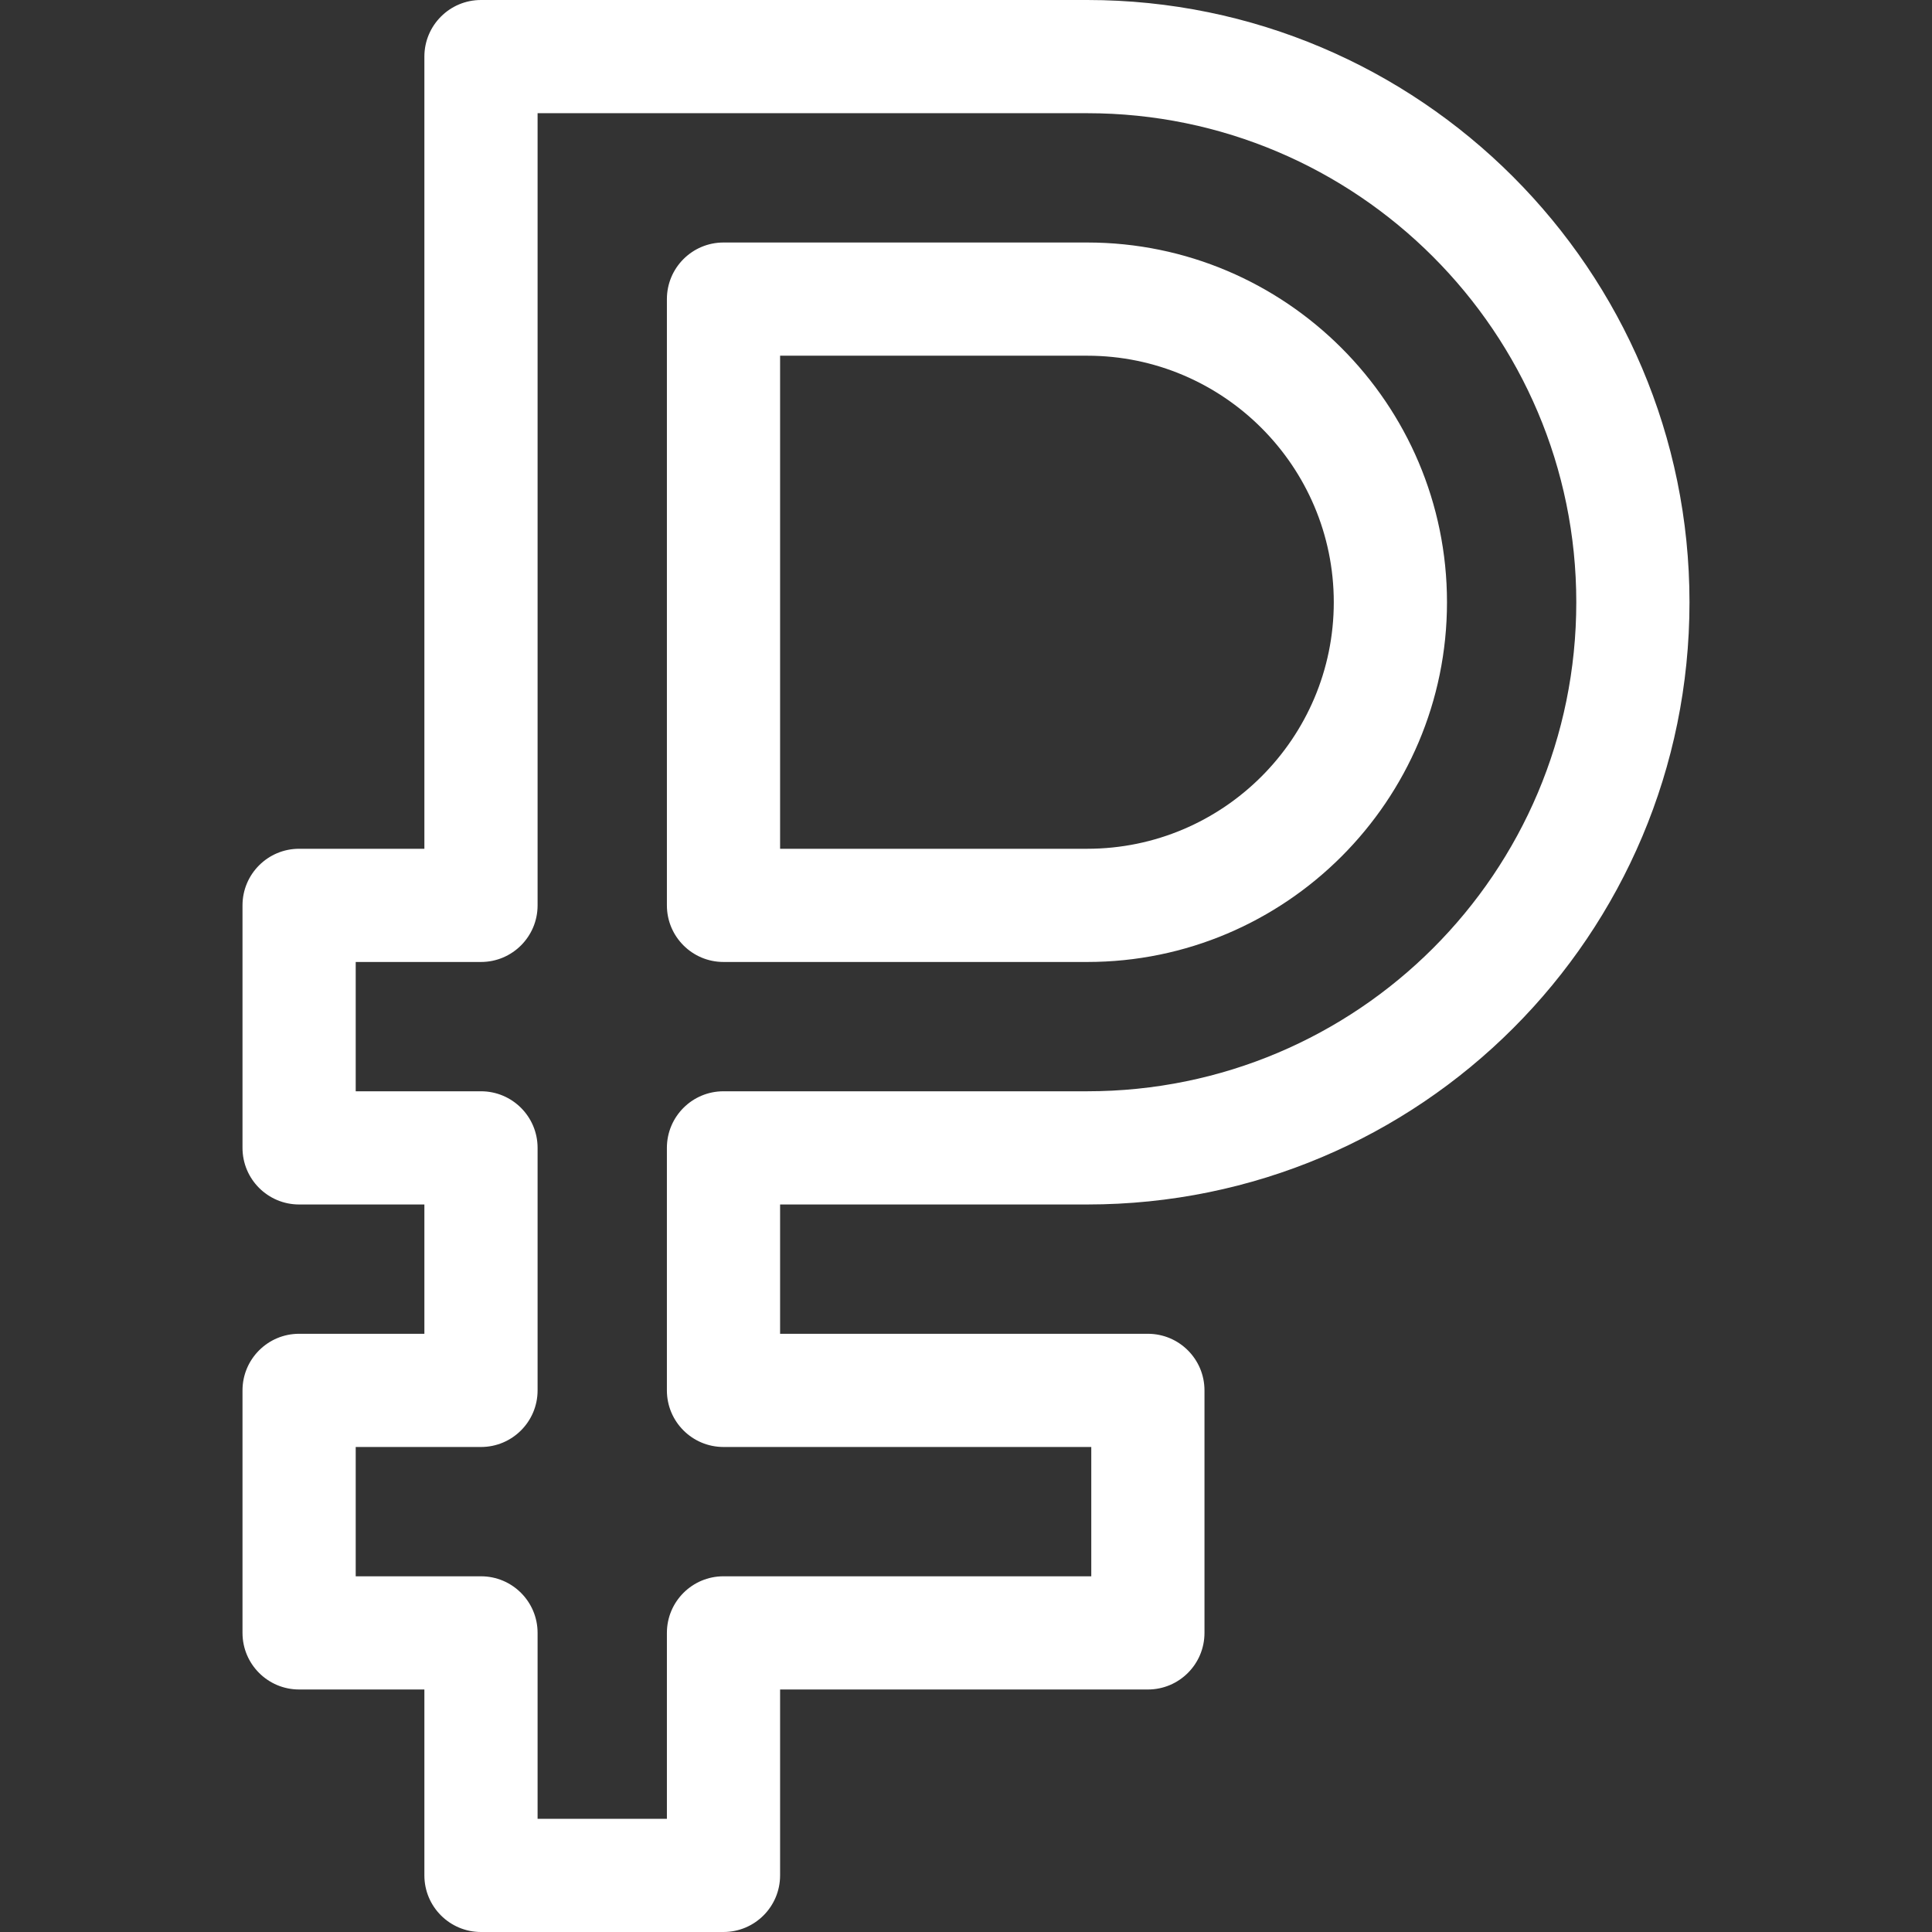
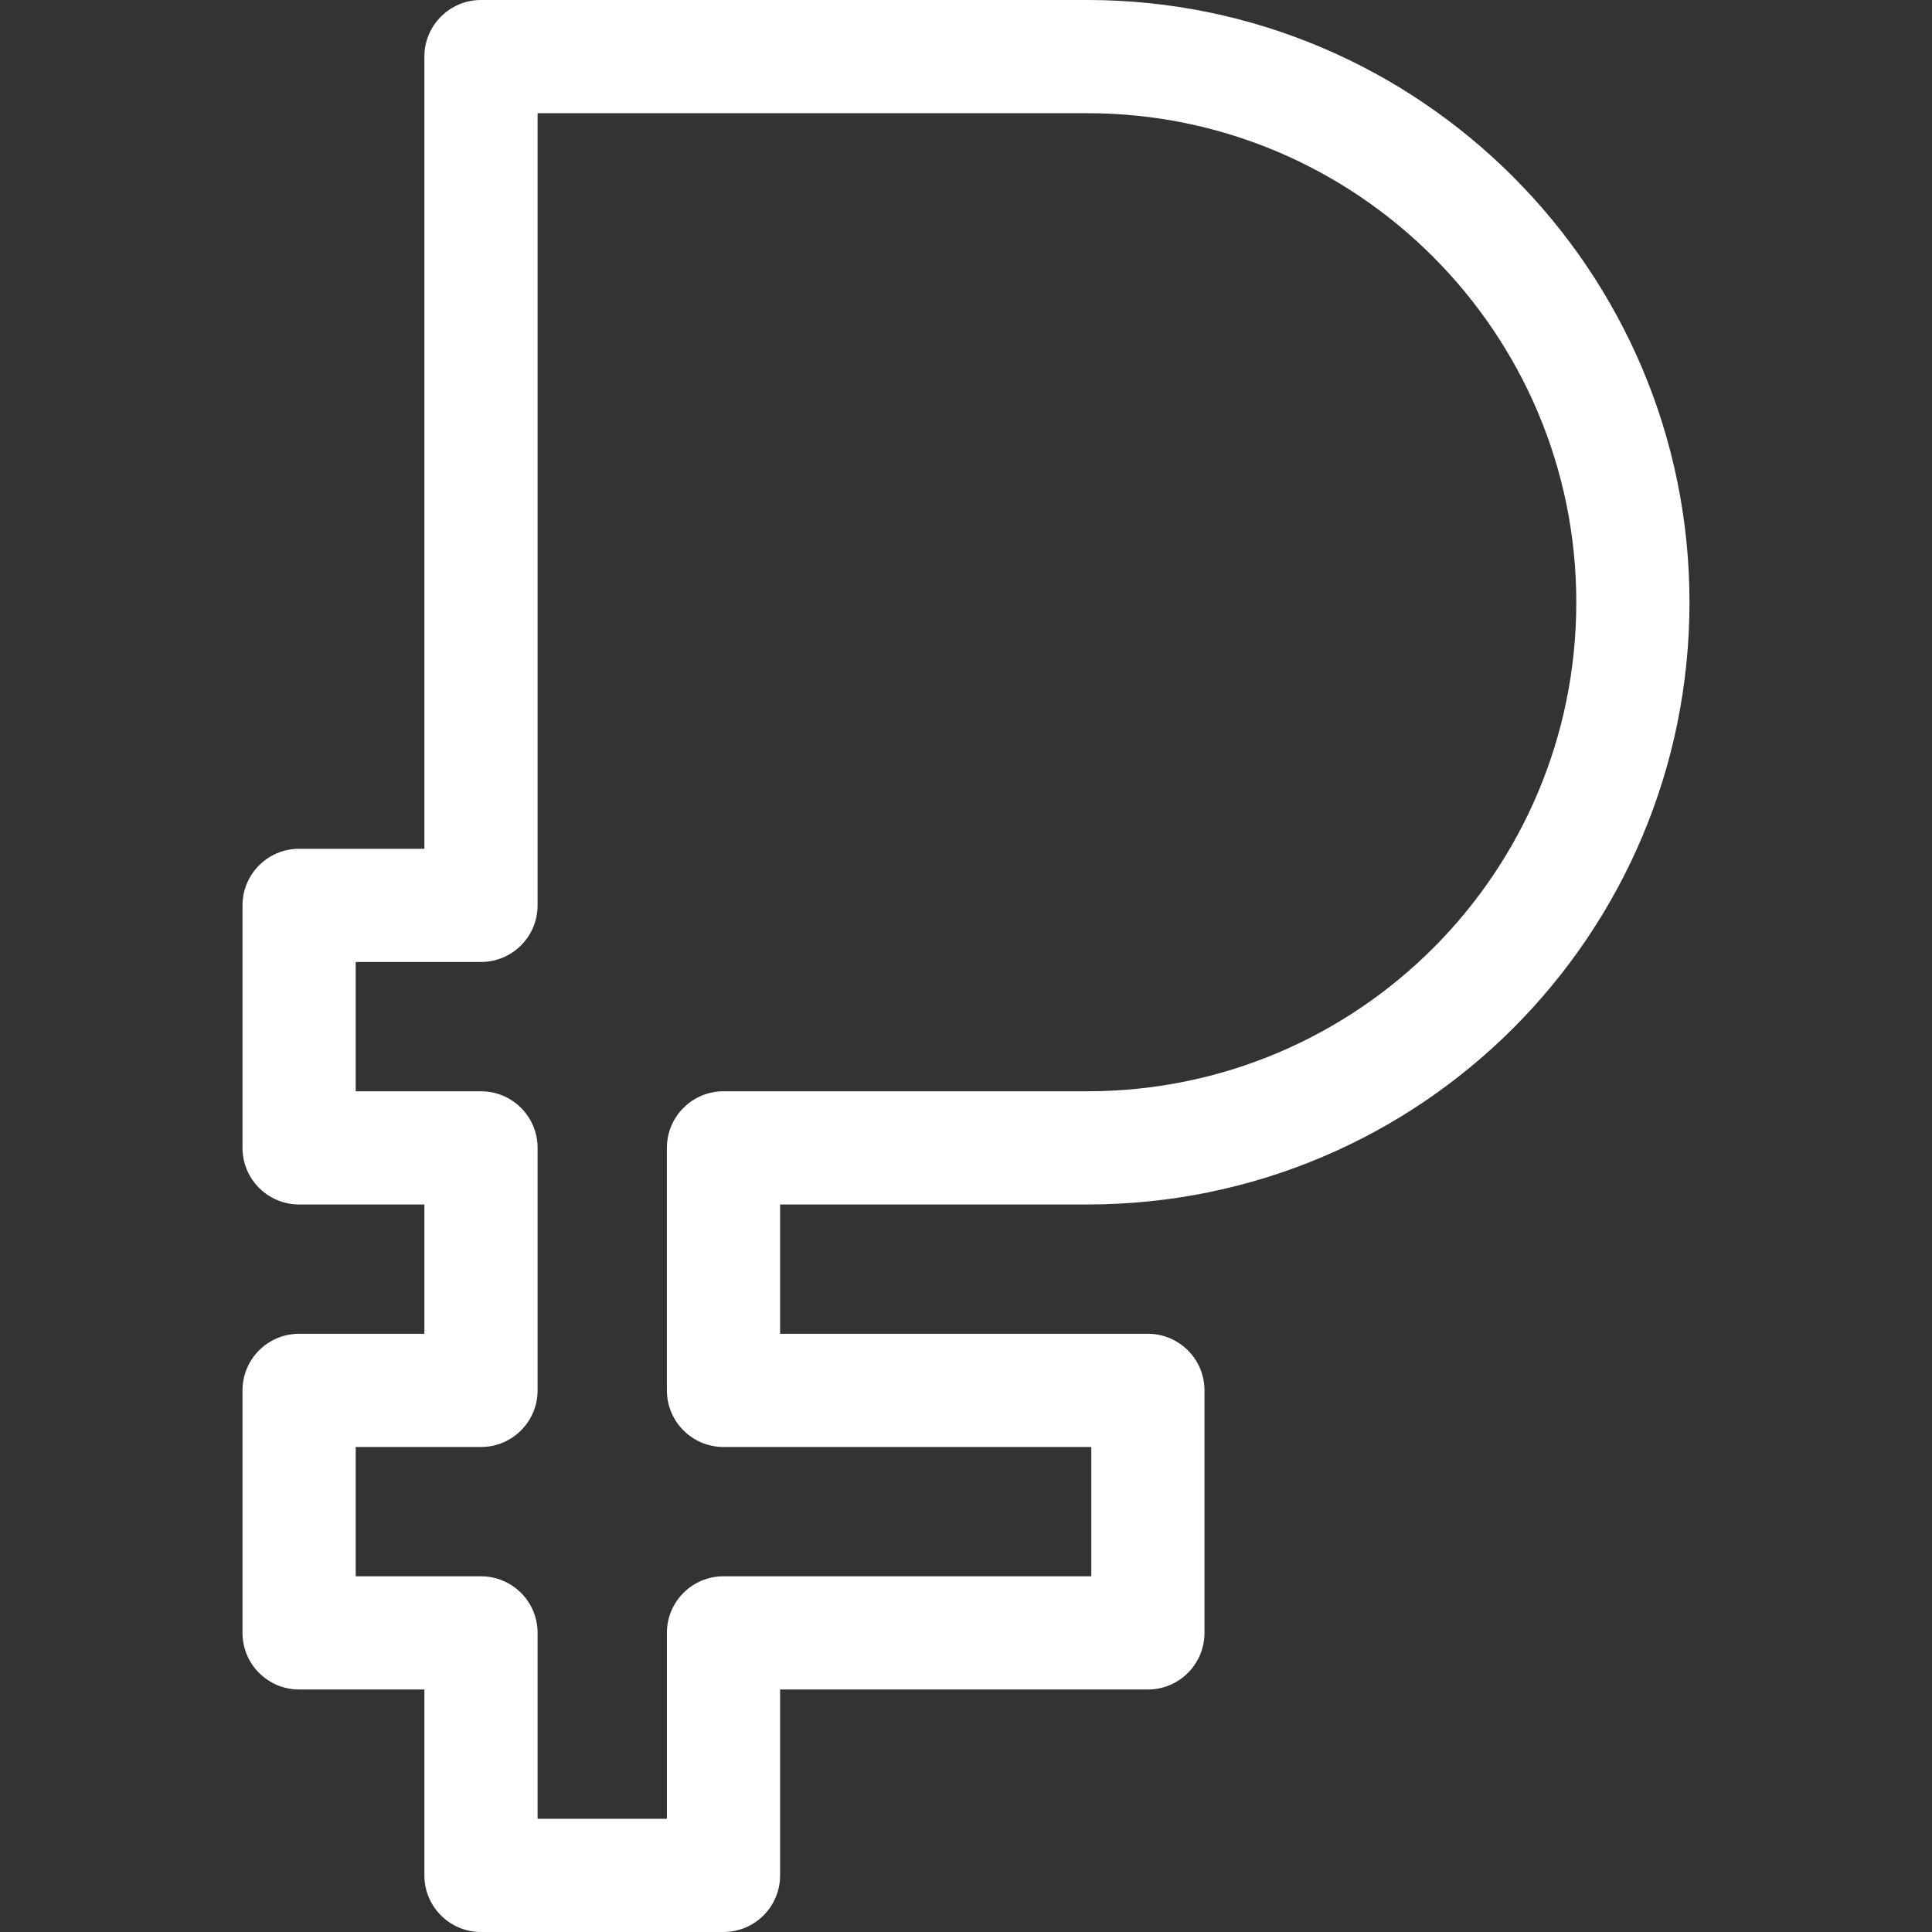
<svg xmlns="http://www.w3.org/2000/svg" width="512" height="512" viewBox="0 0 512 512" fill="none">
  <rect x="0" y="0" width="512" height="512" fill="#333333" stroke="none" />
  <path d="M191.733 512H127.466C119.182 512 112.466 505.284 112.466 497V447.733H79.266C70.982 447.733 64.266 441.017 64.266 432.733V368.466C64.266 360.182 70.982 353.466 79.266 353.466H112.466V319.2H79.266C70.982 319.2 64.266 312.484 64.266 304.2V239.933C64.266 231.649 70.982 224.933 79.266 224.933H112.466V15C112.466 6.716 119.182 0 127.466 0H288.133C376.137 0 447.733 71.596 447.733 159.6C447.733 247.743 376.425 319.2 288.133 319.2H206.733V353.467H304.2C312.484 353.467 319.2 360.183 319.2 368.467V432.734C319.2 441.018 312.484 447.734 304.2 447.734H206.733V497C206.733 505.284 200.018 512 191.733 512ZM142.467 482H176.734V432.733C176.734 424.449 183.45 417.733 191.734 417.733H289.2V383.466H191.733C183.449 383.466 176.733 376.75 176.733 368.466V304.2C176.733 295.916 183.449 289.2 191.733 289.2H288.133C359.707 289.2 417.733 231.295 417.733 159.6C417.733 88.138 359.595 30 288.133 30H142.467V239.933C142.467 248.217 135.751 254.933 127.467 254.933H94.267V289.2H127.467C135.751 289.2 142.467 295.916 142.467 304.2V368.467C142.467 376.751 135.751 383.467 127.467 383.467H94.267V417.734H127.467C135.751 417.734 142.467 424.45 142.467 432.734V482Z" fill="white" />
-   <path d="M288.134 254.933H191.734C183.45 254.933 176.734 248.217 176.734 239.933V79.267C176.734 70.983 183.45 64.267 191.734 64.267H288.134C340.7 64.267 383.467 107.034 383.467 159.6C383.467 212.166 340.7 254.933 288.134 254.933ZM206.733 224.933H288.133C324.157 224.933 353.466 195.625 353.466 159.6C353.466 123.575 324.157 94.267 288.133 94.267H206.733V224.933Z" fill="white" />
</svg>